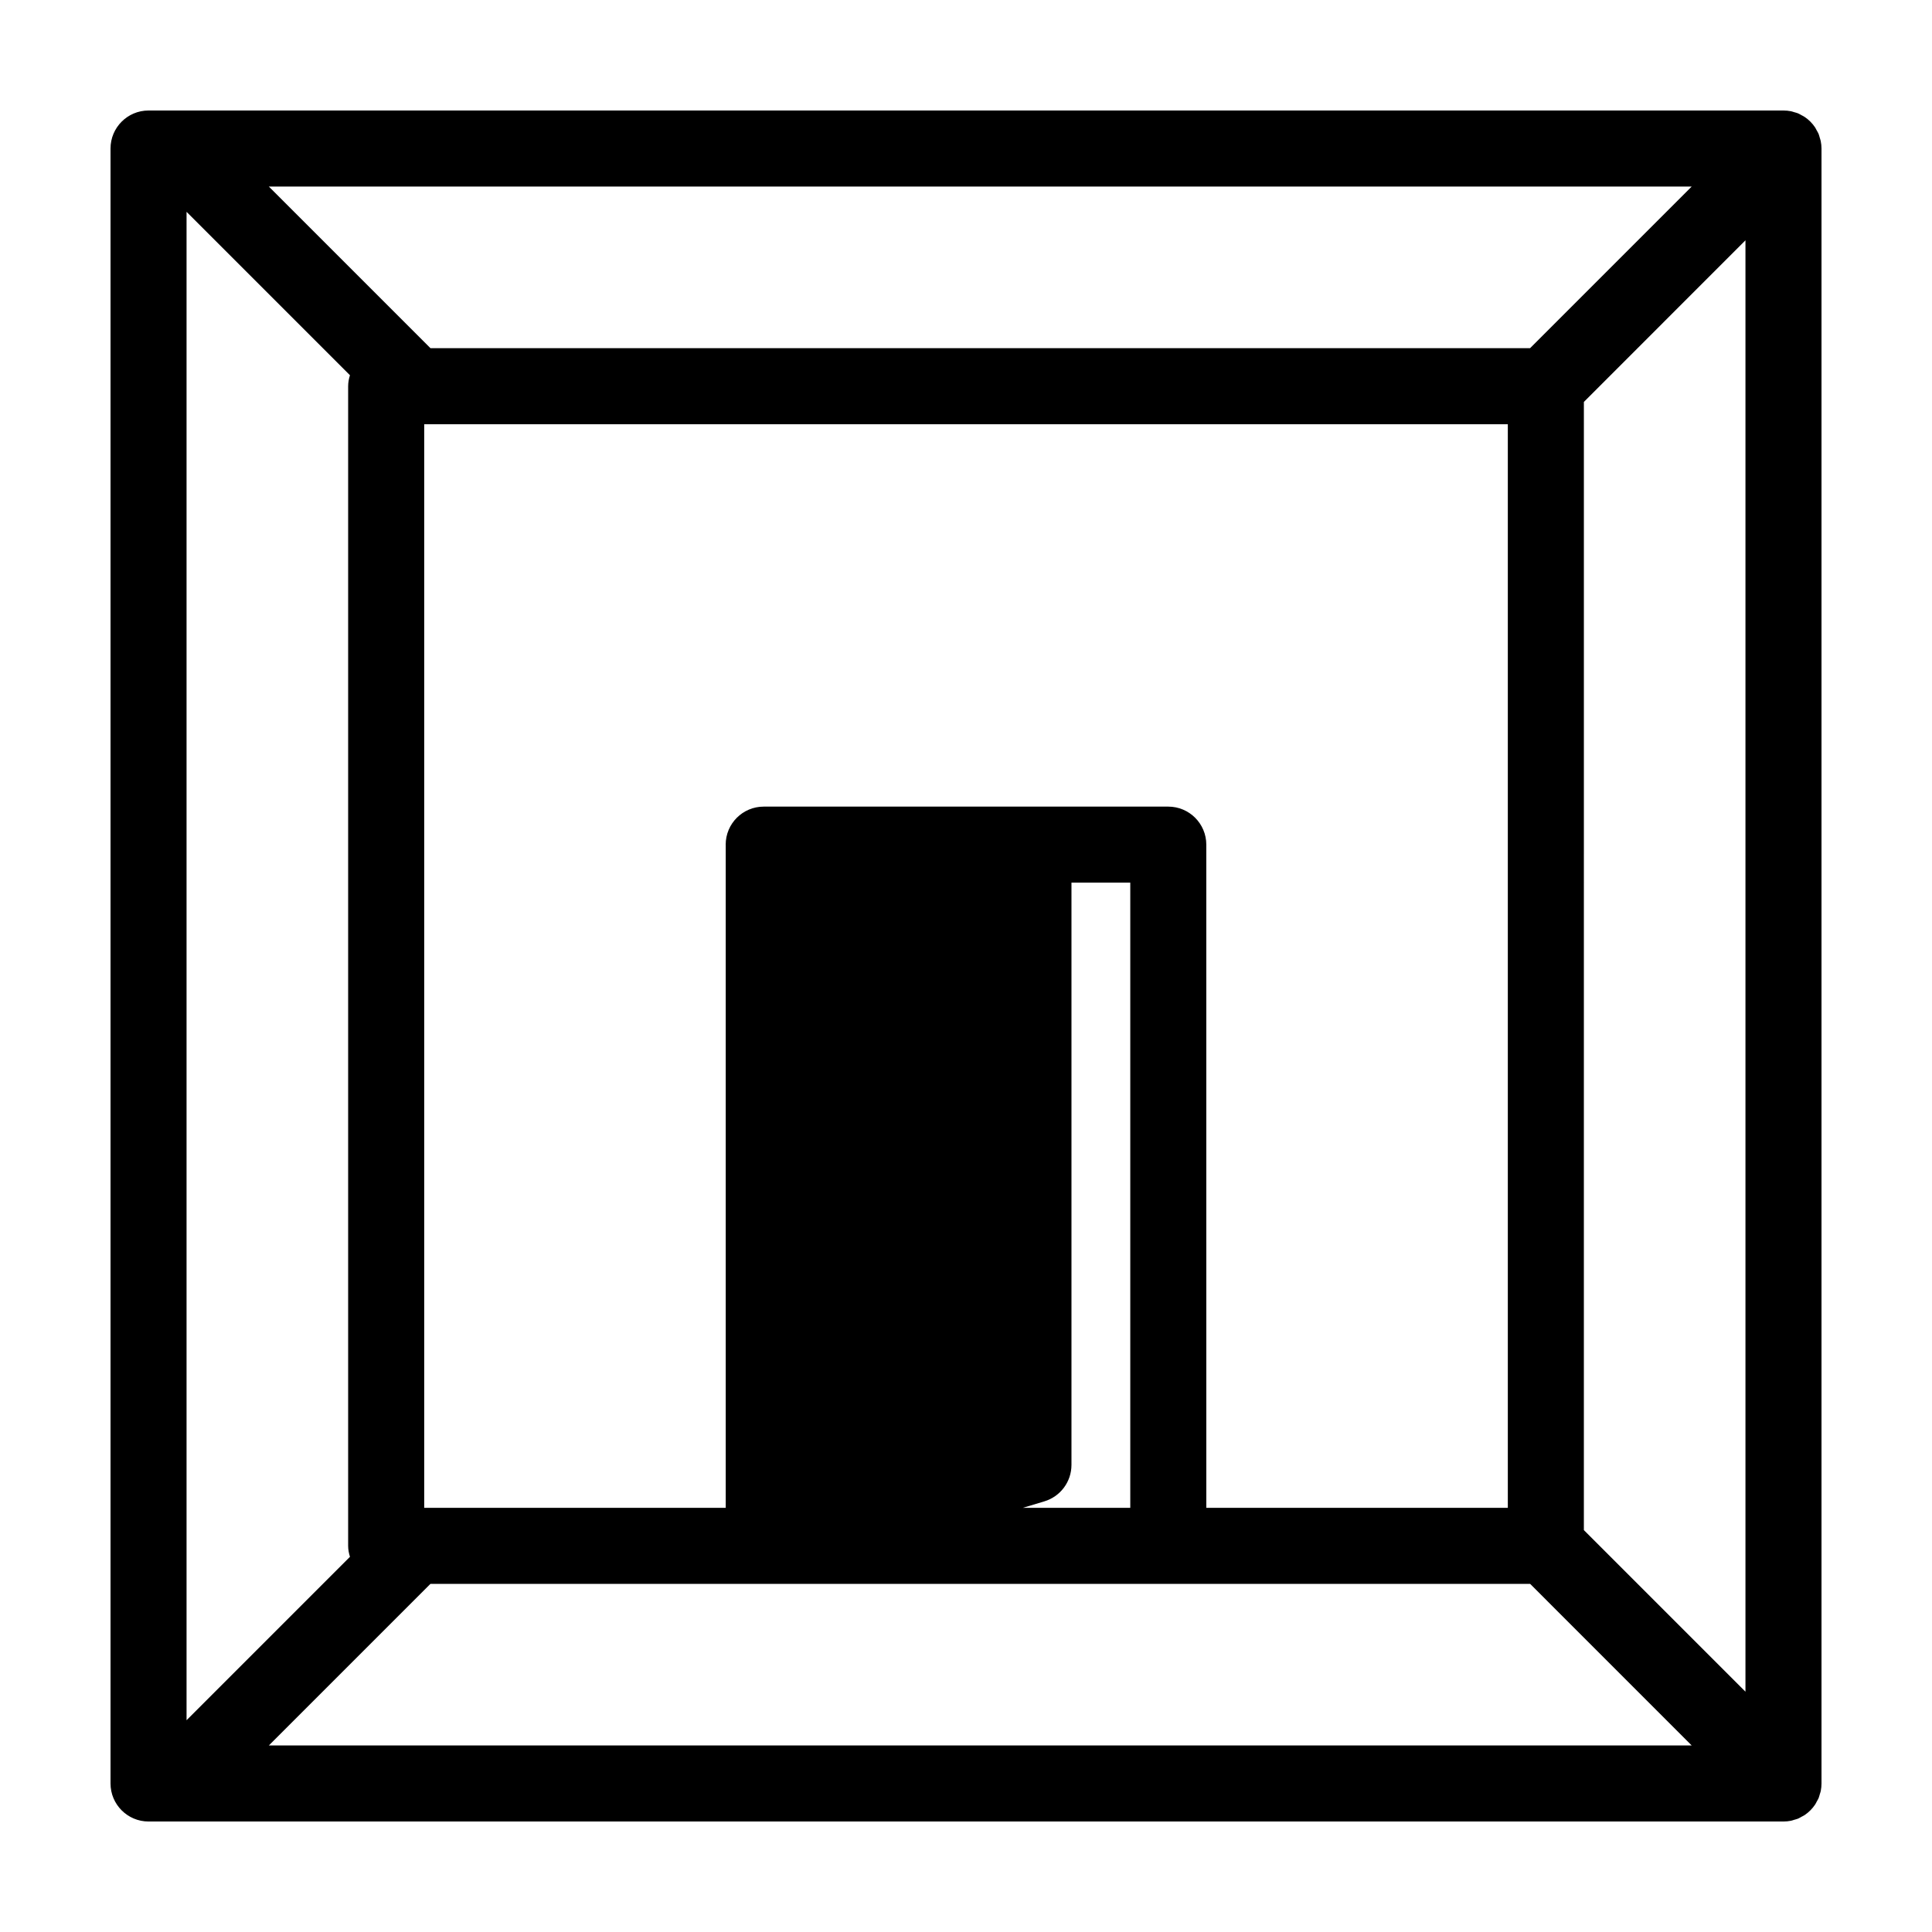
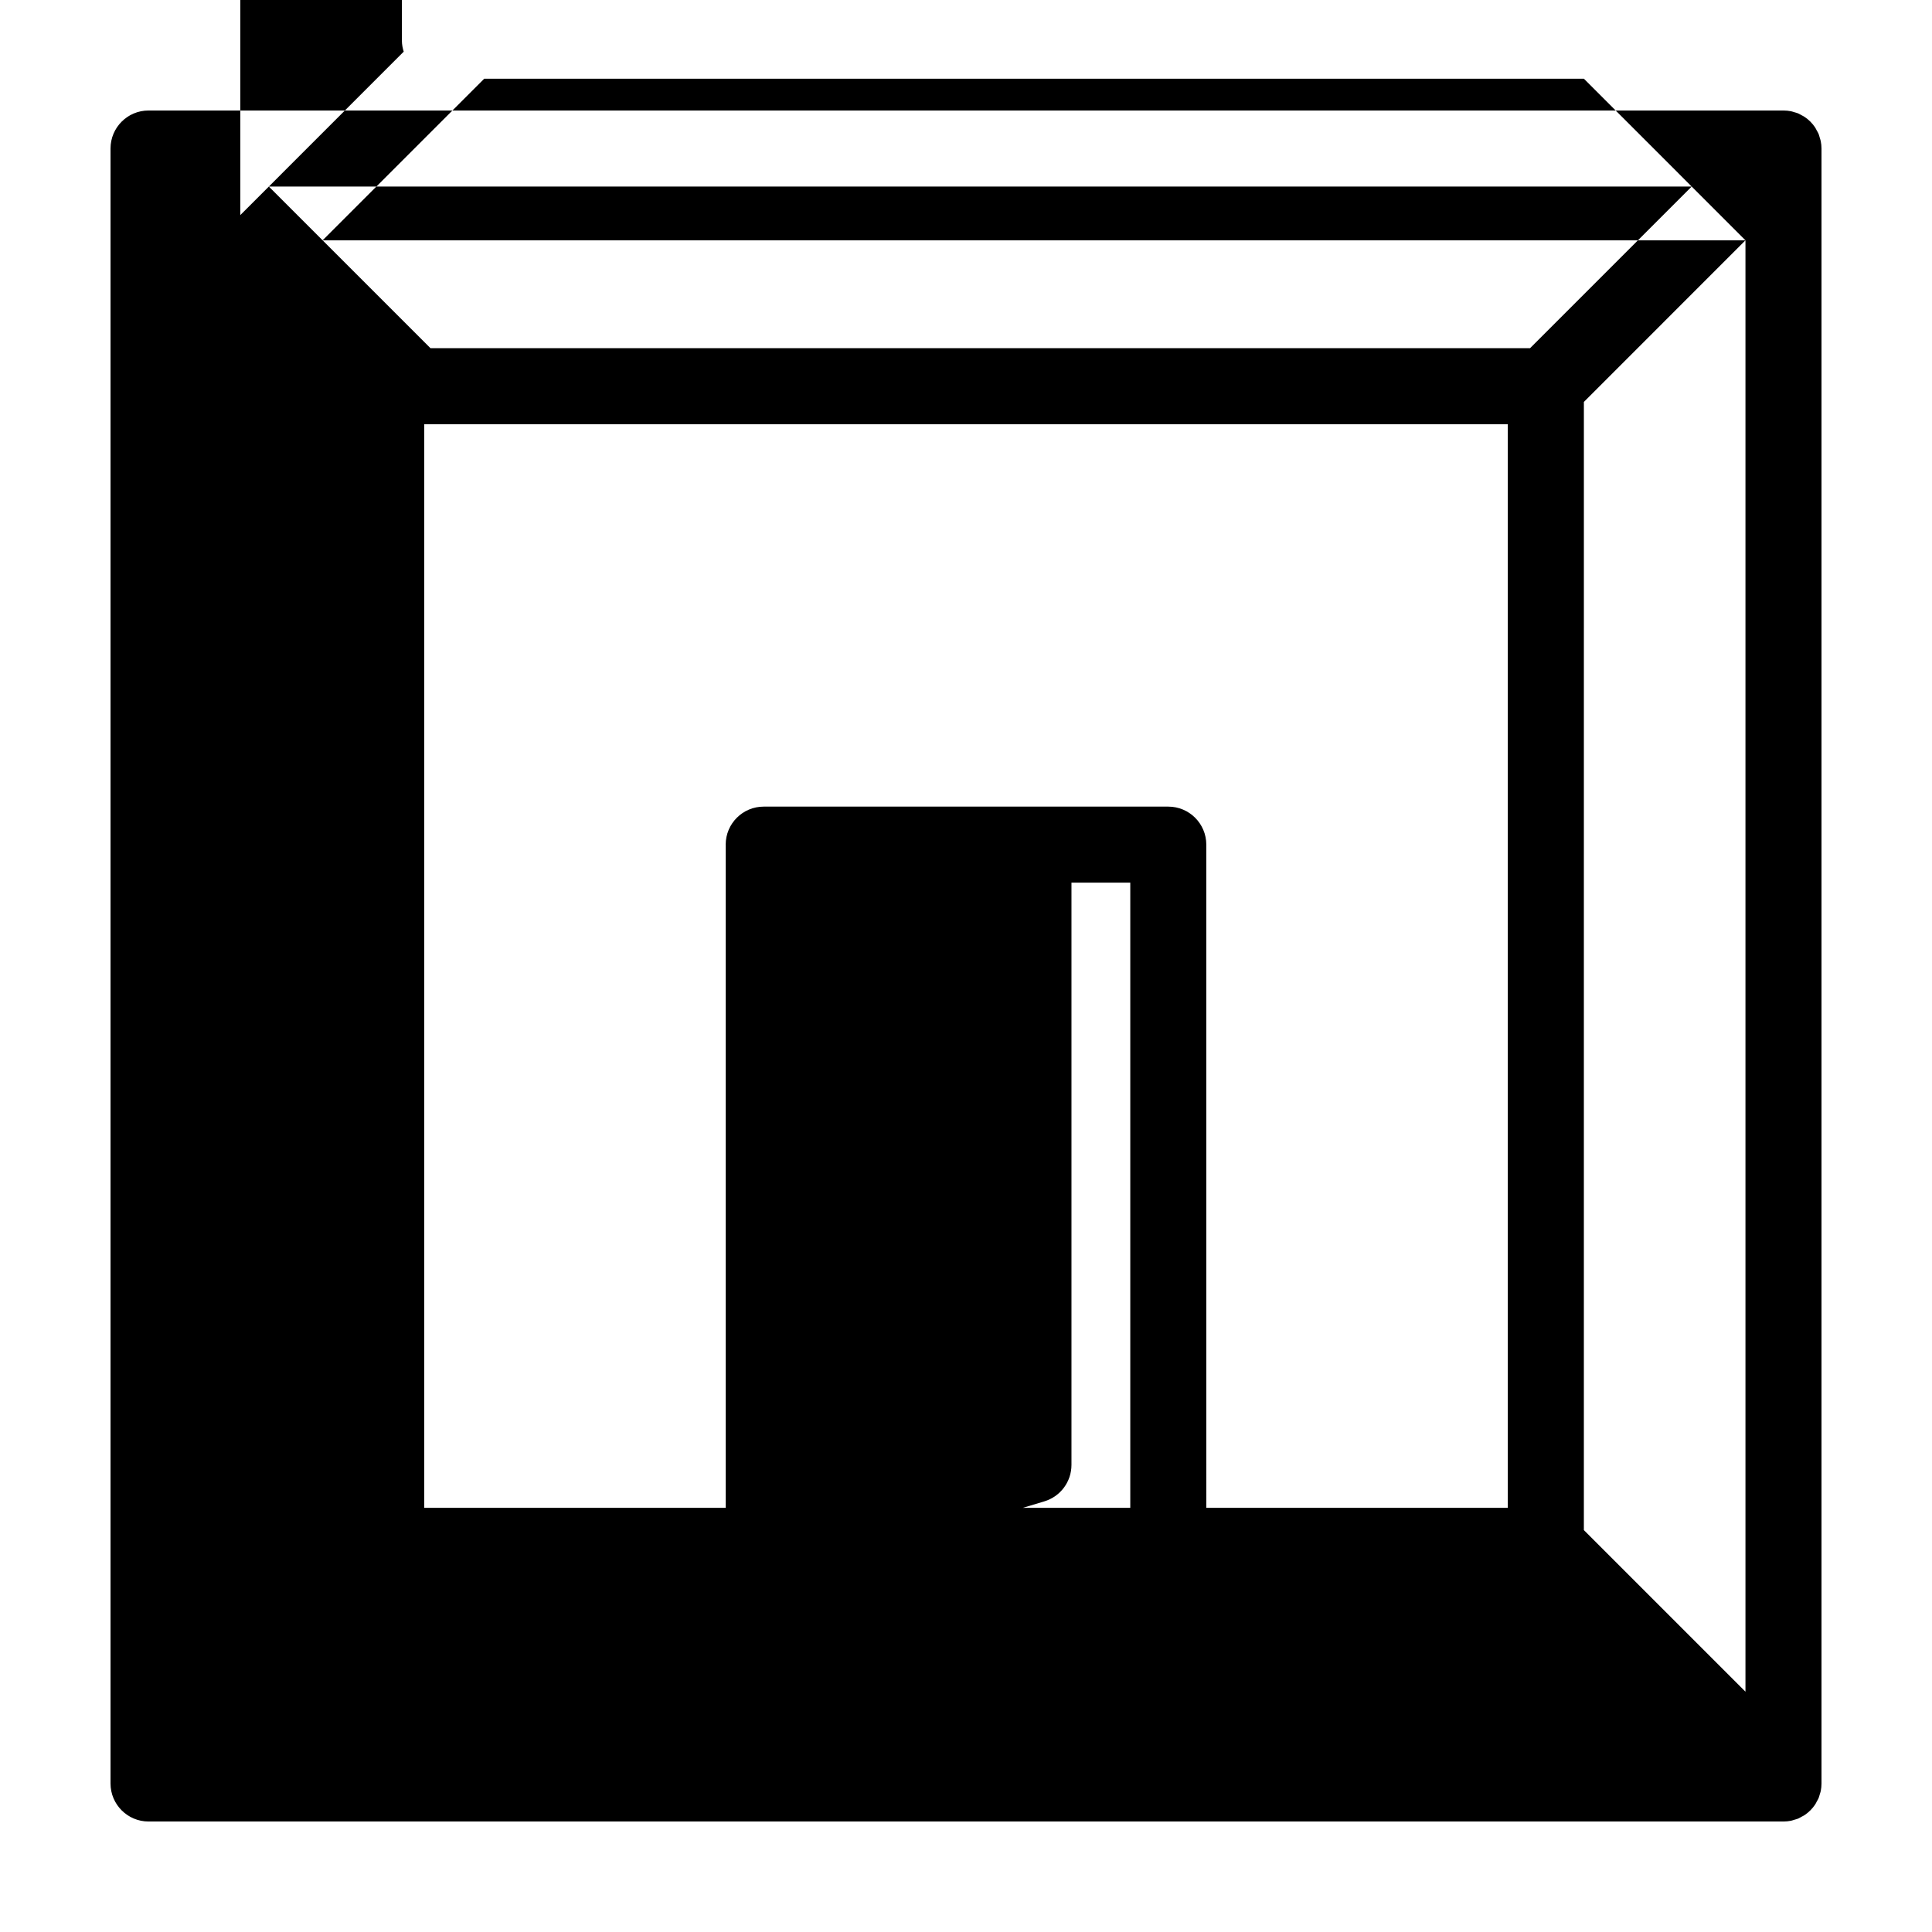
<svg xmlns="http://www.w3.org/2000/svg" fill="#000000" width="800px" height="800px" version="1.1" viewBox="144 144 512 512">
-   <path d="m173.29 183.36v433.28c0 5.562 4.516 10.078 10.078 10.078h433.28c0.66 0 1.32-0.07 1.969-0.195 0.301-0.059 0.574-0.172 0.867-0.258 0.336-0.102 0.691-0.18 1.023-0.312 0.328-0.145 0.629-0.332 0.945-0.508 0.258-0.141 0.523-0.258 0.781-0.422 1.102-0.742 2.055-1.688 2.793-2.801 0.16-0.227 0.273-0.492 0.406-0.742 0.18-0.316 0.371-0.641 0.523-0.977 0.133-0.328 0.207-0.676 0.312-1.012 0.086-0.293 0.195-0.562 0.258-0.867 0.121-0.66 0.191-1.324 0.191-1.984v-433.28c0-0.66-0.07-1.32-0.203-1.977-0.055-0.297-0.168-0.574-0.25-0.863-0.102-0.344-0.18-0.684-0.312-1.02-0.145-0.336-0.332-0.645-0.516-0.969-0.141-0.25-0.258-0.52-0.418-0.766-0.734-1.102-1.684-2.055-2.793-2.793-0.258-0.172-0.523-0.289-0.785-0.434-0.312-0.168-0.613-0.359-0.945-0.5-0.332-0.137-0.691-0.215-1.031-0.316-0.289-0.082-0.555-0.191-0.848-0.246-0.645-0.121-1.312-0.191-1.973-0.191h-433.28c-5.562 0-10.074 4.512-10.074 10.074zm254.66 348.86v-154.31h15.586v165.68h-28.477l5.707-1.715c4.262-1.281 7.18-5.203 7.184-9.652zm-91.625-164.38v175.75h-79.906v-287.17h287.17v287.17h-79.902l-0.004-175.75c0-5.562-4.516-10.078-10.078-10.078h-107.21c-5.562 0-10.078 4.508-10.078 10.078zm-121.08-174.4h377.07l-42.824 42.824h-291.42zm391.32 14.246v384.63l-42.824-42.824 0.004-298.98zm-14.246 398.88h-377.07l42.824-42.824h291.43zm-398.88-6.688v-399.74l43.301 43.301c-0.281 0.922-0.477 1.891-0.477 2.906v307.32c0 1.02 0.195 1.98 0.48 2.906z" />
+   <path d="m173.29 183.36v433.28c0 5.562 4.516 10.078 10.078 10.078h433.28c0.66 0 1.32-0.07 1.969-0.195 0.301-0.059 0.574-0.172 0.867-0.258 0.336-0.102 0.691-0.18 1.023-0.312 0.328-0.145 0.629-0.332 0.945-0.508 0.258-0.141 0.523-0.258 0.781-0.422 1.102-0.742 2.055-1.688 2.793-2.801 0.16-0.227 0.273-0.492 0.406-0.742 0.18-0.316 0.371-0.641 0.523-0.977 0.133-0.328 0.207-0.676 0.312-1.012 0.086-0.293 0.195-0.562 0.258-0.867 0.121-0.66 0.191-1.324 0.191-1.984v-433.28c0-0.66-0.07-1.32-0.203-1.977-0.055-0.297-0.168-0.574-0.25-0.863-0.102-0.344-0.18-0.684-0.312-1.02-0.145-0.336-0.332-0.645-0.516-0.969-0.141-0.25-0.258-0.52-0.418-0.766-0.734-1.102-1.684-2.055-2.793-2.793-0.258-0.172-0.523-0.289-0.785-0.434-0.312-0.168-0.613-0.359-0.945-0.5-0.332-0.137-0.691-0.215-1.031-0.316-0.289-0.082-0.555-0.191-0.848-0.246-0.645-0.121-1.312-0.191-1.973-0.191h-433.28c-5.562 0-10.074 4.512-10.074 10.074zm254.66 348.86v-154.31h15.586v165.68h-28.477l5.707-1.715c4.262-1.281 7.18-5.203 7.184-9.652zm-91.625-164.38v175.75h-79.906v-287.17h287.17v287.17h-79.902l-0.004-175.75c0-5.562-4.516-10.078-10.078-10.078h-107.21c-5.562 0-10.078 4.508-10.078 10.078zm-121.08-174.4h377.07l-42.824 42.824h-291.42zm391.32 14.246v384.63l-42.824-42.824 0.004-298.98zh-377.07l42.824-42.824h291.43zm-398.88-6.688v-399.74l43.301 43.301c-0.281 0.922-0.477 1.891-0.477 2.906v307.32c0 1.02 0.195 1.98 0.48 2.906z" />
</svg>